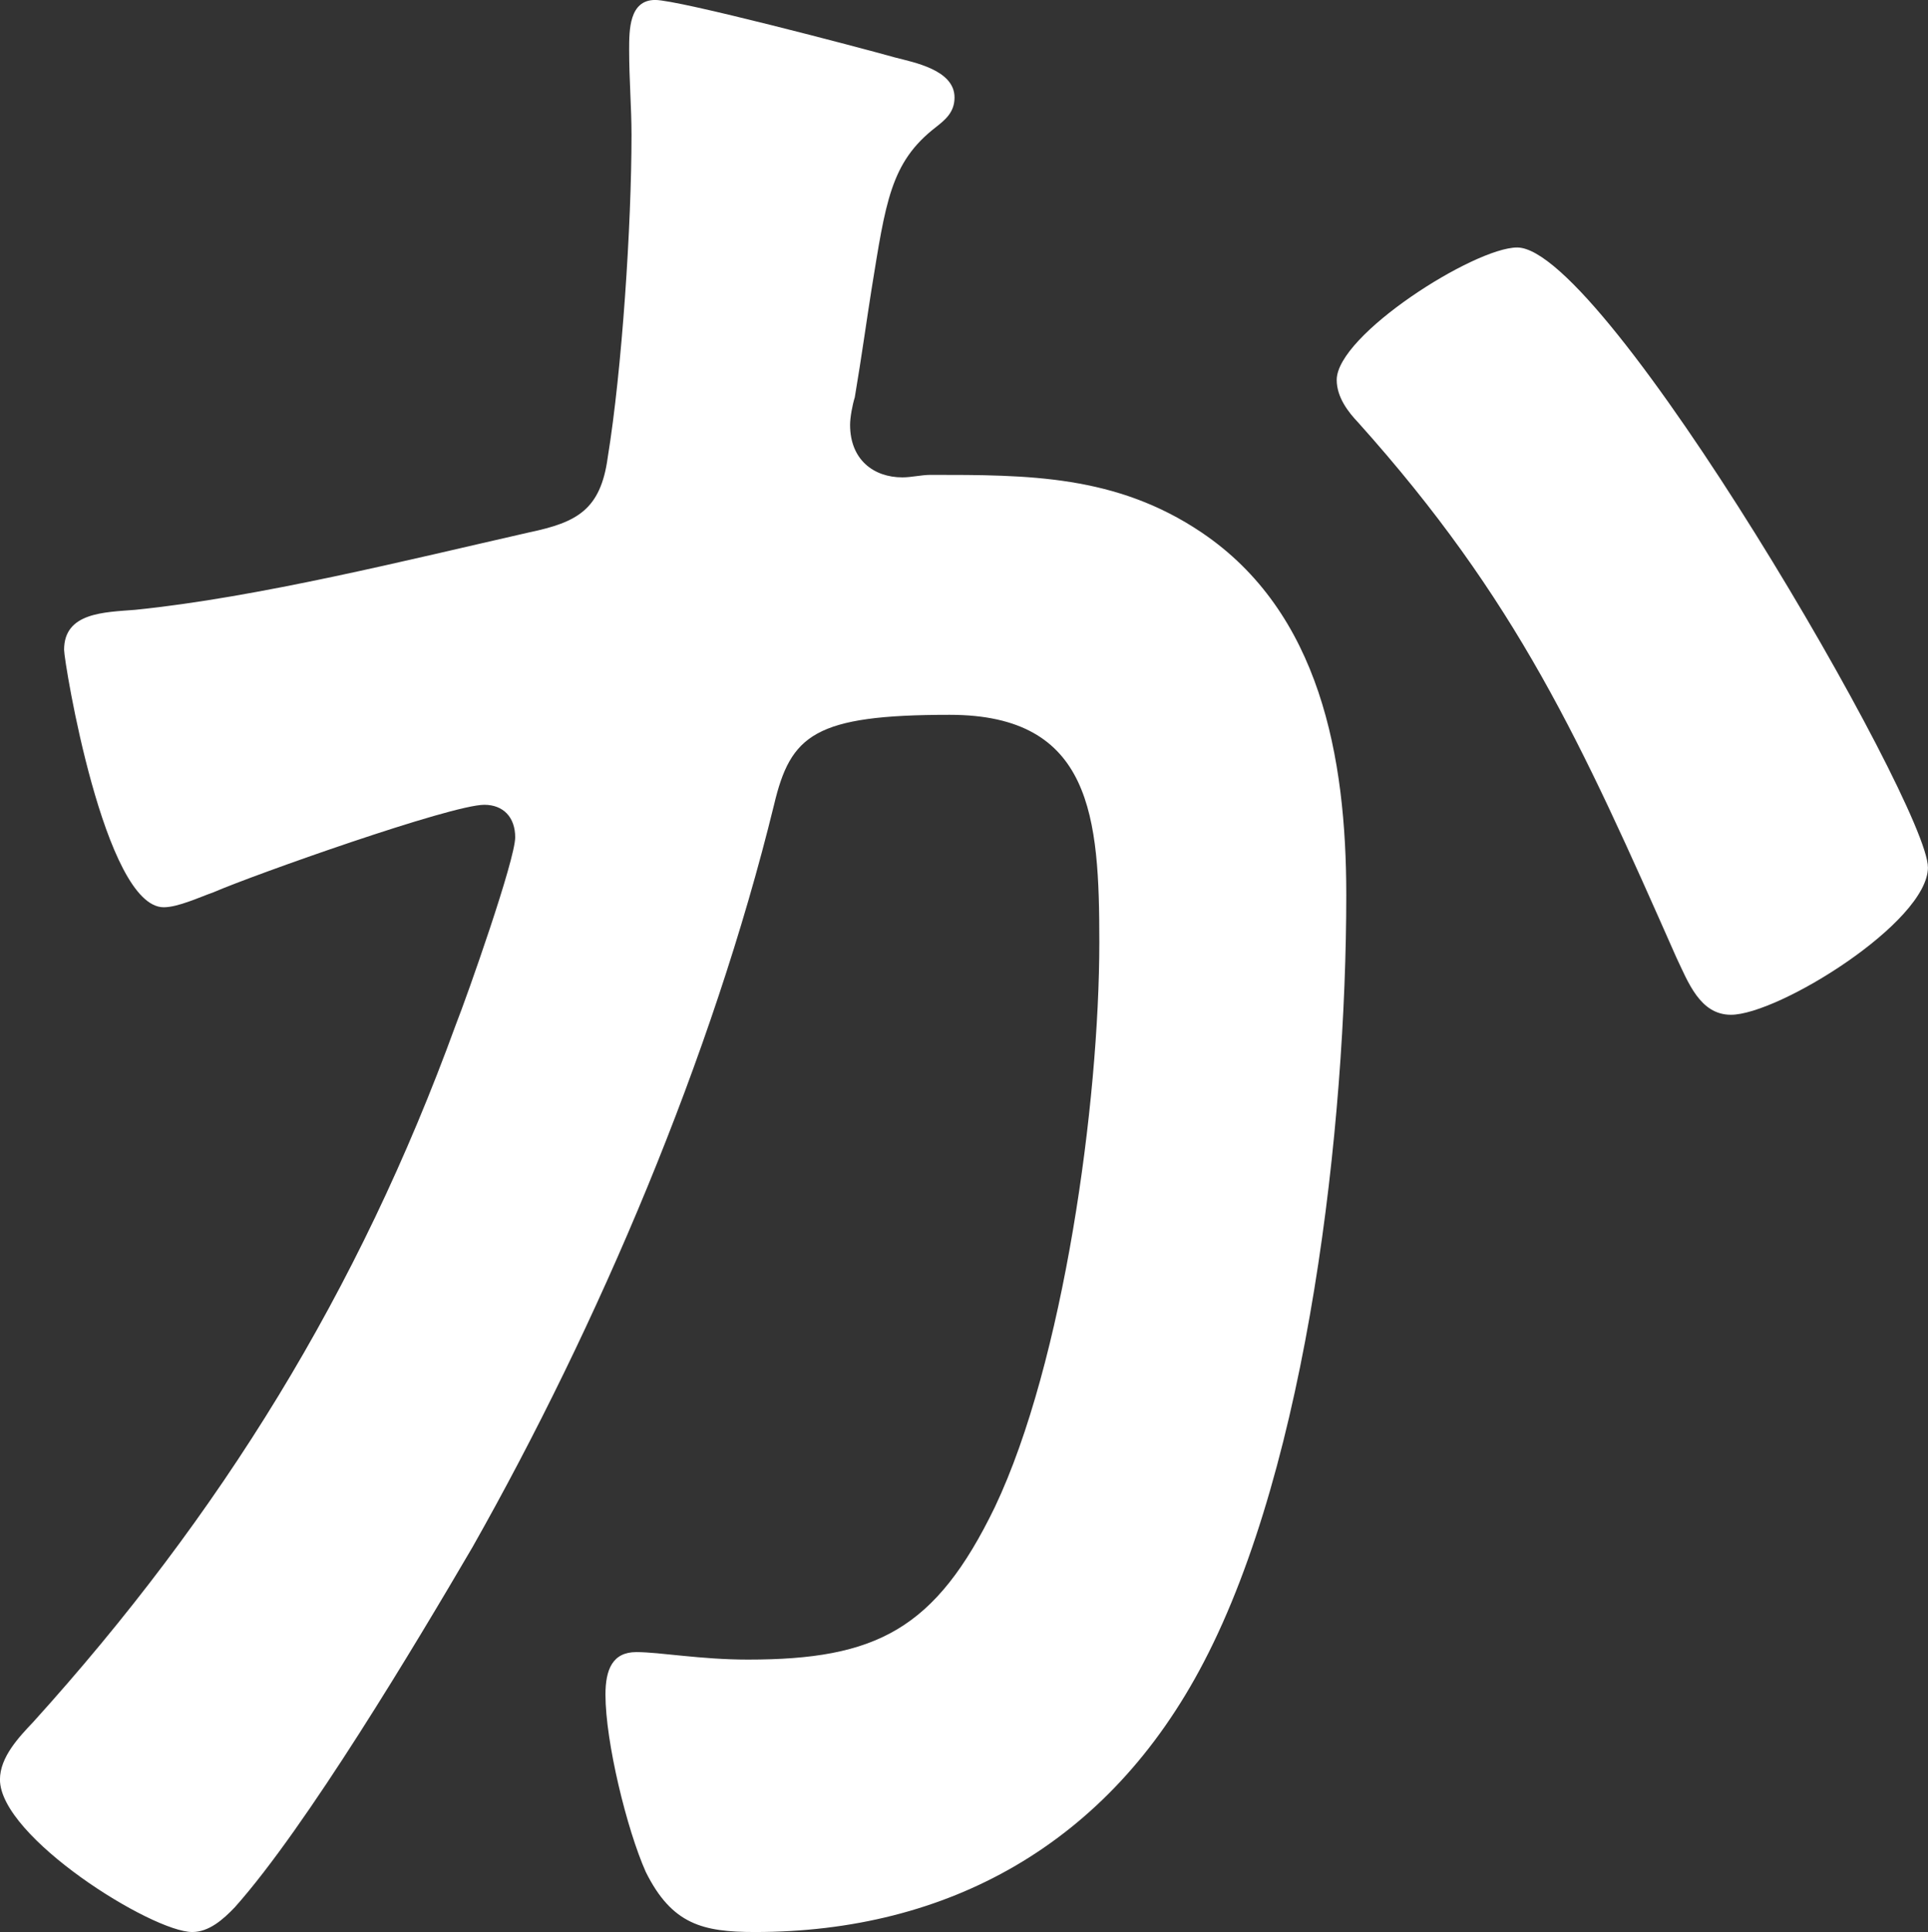
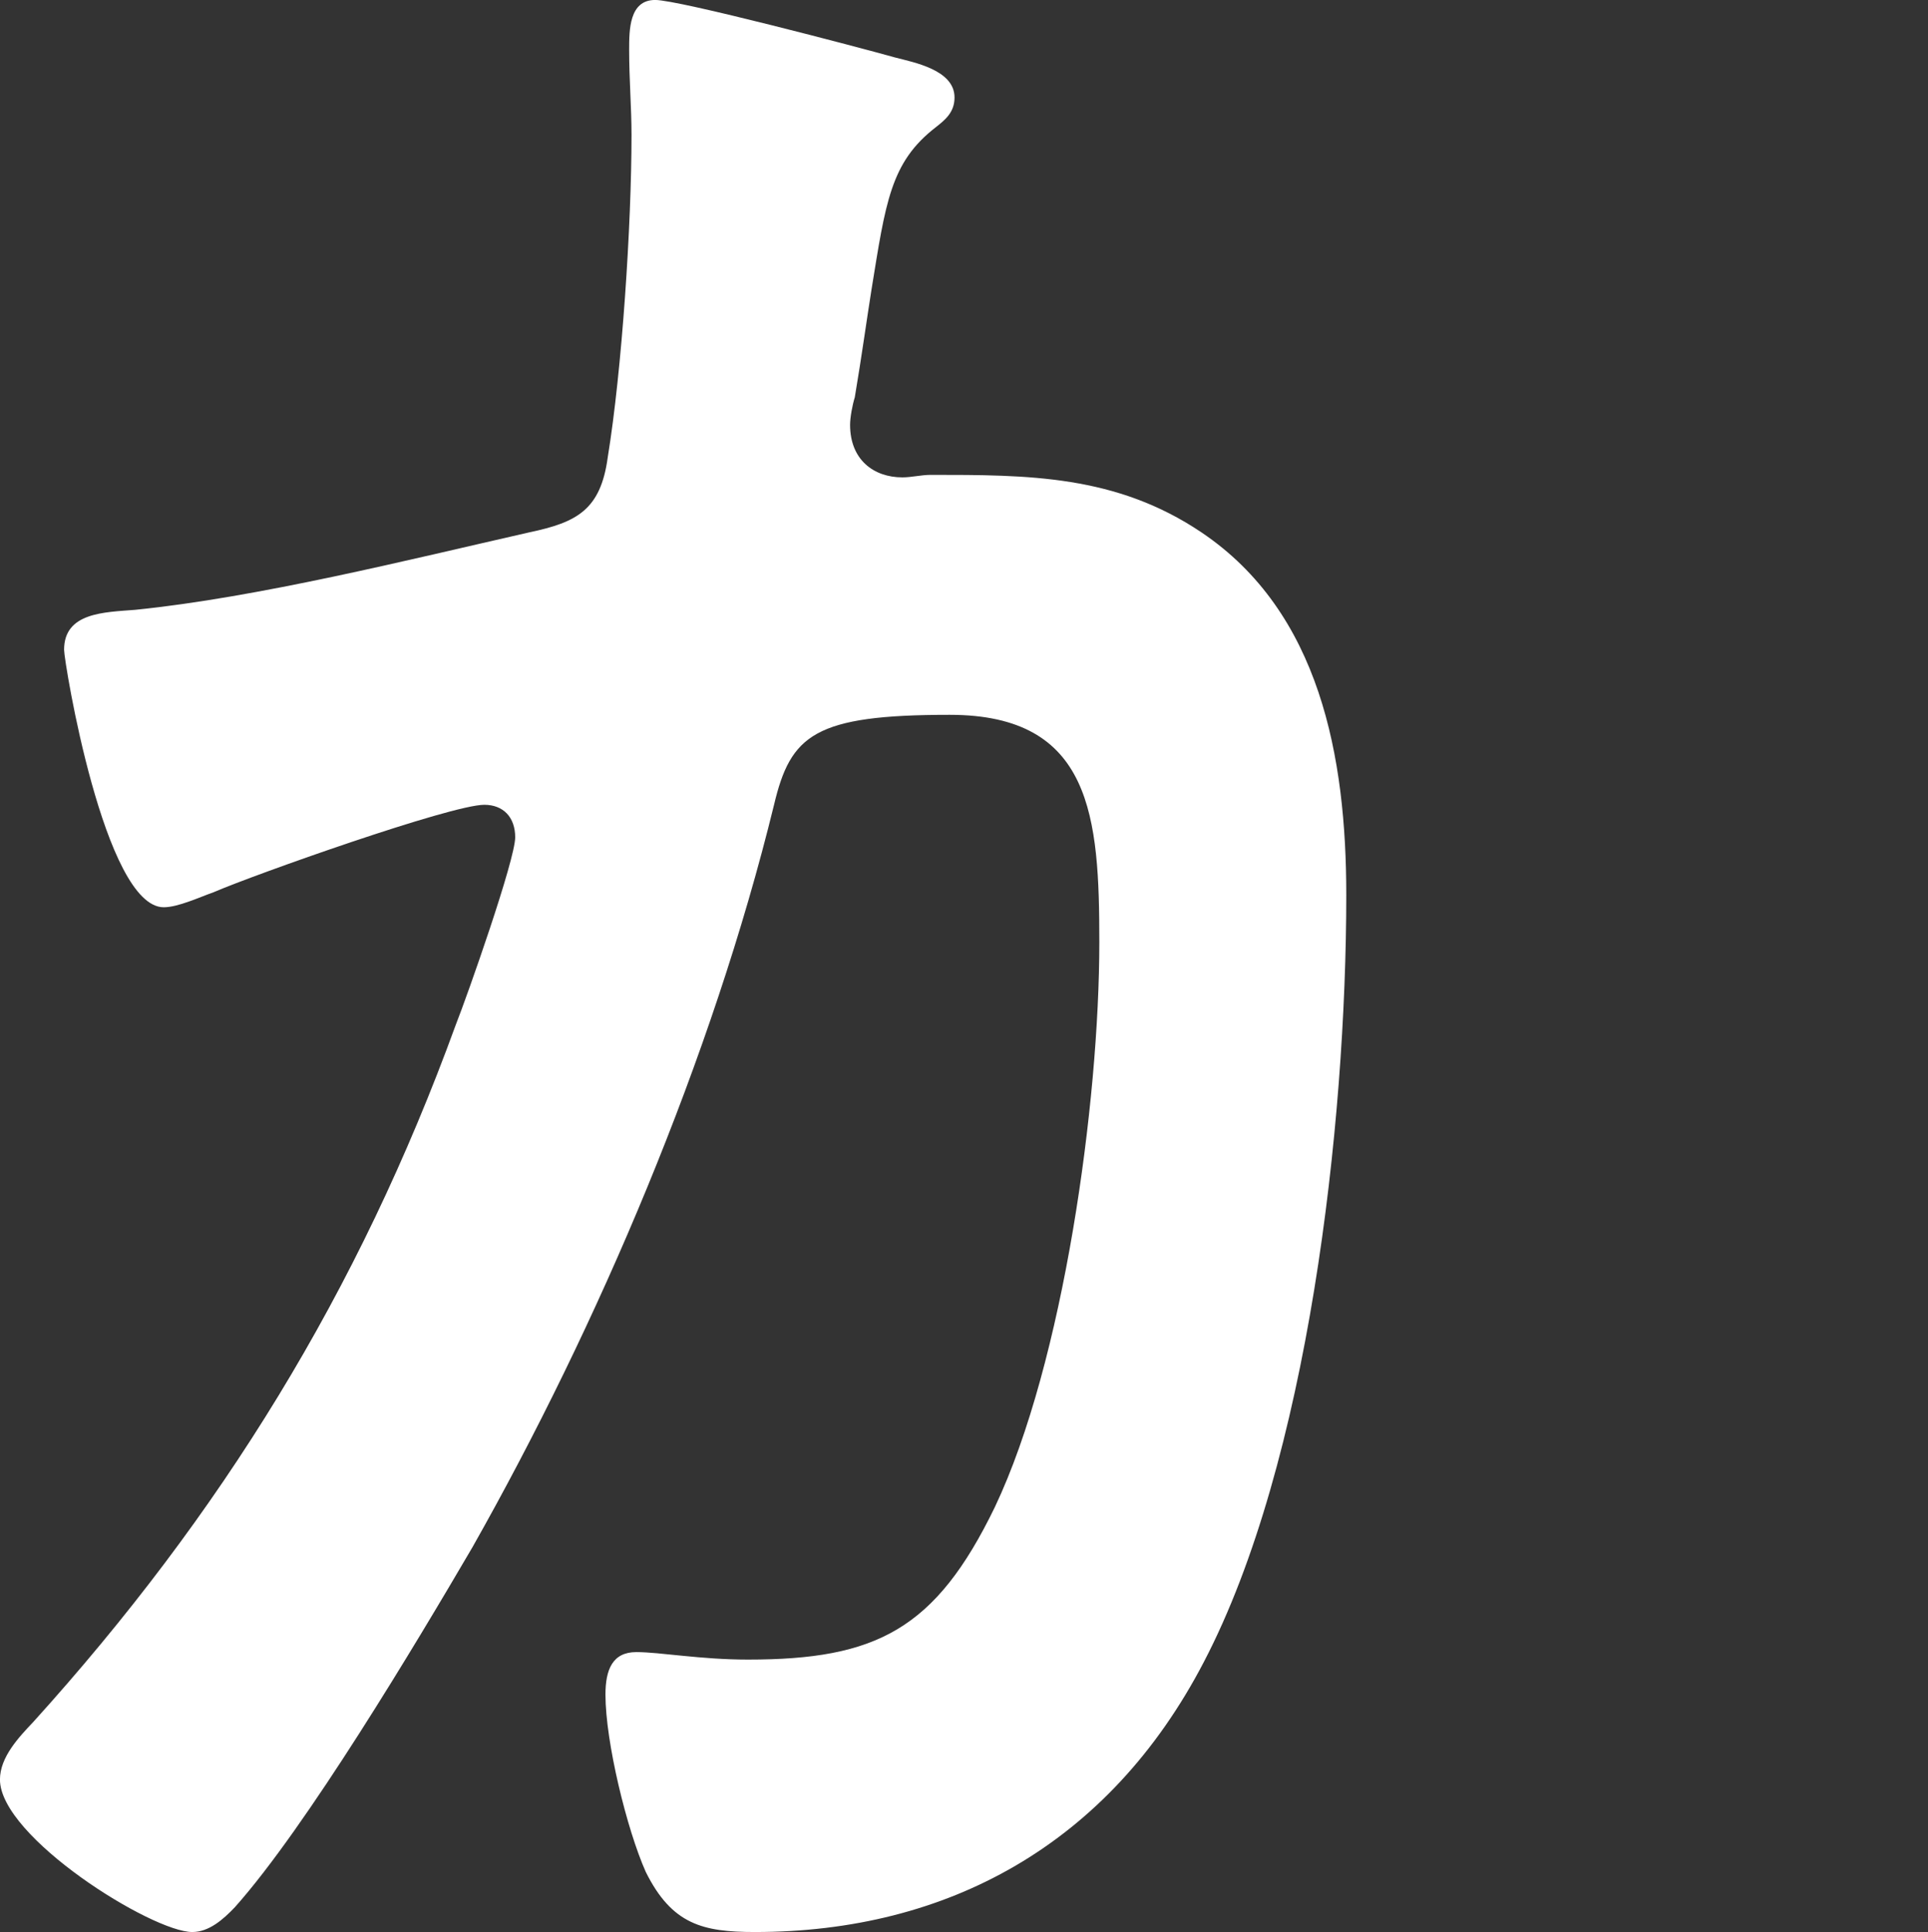
<svg xmlns="http://www.w3.org/2000/svg" id="_レイヤー_2" viewBox="0 0 44.766 44.856">
  <rect x="0" y="0" width="44.766" height="44.856" fill="#333333" stroke="none" />
  <defs>
    <style>.cls-1{fill:#fff;stroke-width:0px;}</style>
  </defs>
  <g id="_レイヤー_1-2">
-     <path class="cls-1" d="m20.784,1.335c.441.115,1.379.289,1.379.928,0,.349-.221.522-.441.696-1.048.812-1.158,1.741-1.488,3.772-.111.696-.221,1.509-.387,2.495-.055.174-.109.464-.109.638,0,.812.551,1.219,1.213,1.219.22,0,.44-.058.661-.058,2.261,0,4.3,0,6.284,1.335,2.757,1.856,3.363,5.223,3.363,8.414,0,5.339-.882,13.172-3.308,17.814-2.205,4.236-5.954,6.268-10.419,6.268-1.213,0-1.93-.174-2.537-1.393-.44-.986-.937-3.018-.937-4.12,0-.581.165-.986.716-.986.552,0,1.489.174,2.592.174,2.977,0,4.355-.696,5.733-3.54,1.599-3.365,2.426-9.4,2.426-13.114,0-2.901-.165-5.281-3.474-5.281-3.143,0-3.693.465-4.079,2.09-1.434,5.86-4.079,12.069-7.001,17.234-1.324,2.263-3.859,6.499-5.514,8.356-.275.29-.606.58-.992.58-.938,0-4.466-2.205-4.466-3.54,0-.522.441-.986.772-1.335,4.355-4.816,7.553-9.98,9.812-16.189.275-.696,1.379-3.83,1.379-4.353,0-.464-.275-.754-.717-.754-.771,0-5.348,1.624-6.285,2.03-.33.116-.827.349-1.158.349-1.378,0-2.314-5.687-2.314-5.978,0-.87.937-.87,1.653-.928,2.866-.291,6.34-1.161,9.151-1.799,1.104-.232,1.654-.522,1.819-1.741.331-2.031.552-5.396.552-7.485,0-.639-.055-1.277-.055-1.974,0-.464,0-1.16.605-1.16.552,0,4.741,1.103,5.568,1.335Zm23.981,18.801c0,1.276-3.474,3.424-4.575,3.424-.717,0-.992-.754-1.269-1.335-2.205-4.99-3.693-8.298-7.388-12.418-.221-.232-.496-.58-.496-.986,0-1.045,3.197-3.075,4.19-3.075,2.04,0,9.537,12.94,9.537,14.391Z" />
+     <path class="cls-1" d="m20.784,1.335c.441.115,1.379.289,1.379.928,0,.349-.221.522-.441.696-1.048.812-1.158,1.741-1.488,3.772-.111.696-.221,1.509-.387,2.495-.055.174-.109.464-.109.638,0,.812.551,1.219,1.213,1.219.22,0,.44-.058.661-.058,2.261,0,4.3,0,6.284,1.335,2.757,1.856,3.363,5.223,3.363,8.414,0,5.339-.882,13.172-3.308,17.814-2.205,4.236-5.954,6.268-10.419,6.268-1.213,0-1.93-.174-2.537-1.393-.44-.986-.937-3.018-.937-4.12,0-.581.165-.986.716-.986.552,0,1.489.174,2.592.174,2.977,0,4.355-.696,5.733-3.54,1.599-3.365,2.426-9.4,2.426-13.114,0-2.901-.165-5.281-3.474-5.281-3.143,0-3.693.465-4.079,2.09-1.434,5.86-4.079,12.069-7.001,17.234-1.324,2.263-3.859,6.499-5.514,8.356-.275.29-.606.58-.992.58-.938,0-4.466-2.205-4.466-3.54,0-.522.441-.986.772-1.335,4.355-4.816,7.553-9.98,9.812-16.189.275-.696,1.379-3.83,1.379-4.353,0-.464-.275-.754-.717-.754-.771,0-5.348,1.624-6.285,2.03-.33.116-.827.349-1.158.349-1.378,0-2.314-5.687-2.314-5.978,0-.87.937-.87,1.653-.928,2.866-.291,6.34-1.161,9.151-1.799,1.104-.232,1.654-.522,1.819-1.741.331-2.031.552-5.396.552-7.485,0-.639-.055-1.277-.055-1.974,0-.464,0-1.16.605-1.16.552,0,4.741,1.103,5.568,1.335Zm23.981,18.801Z" />
  </g>
</svg>